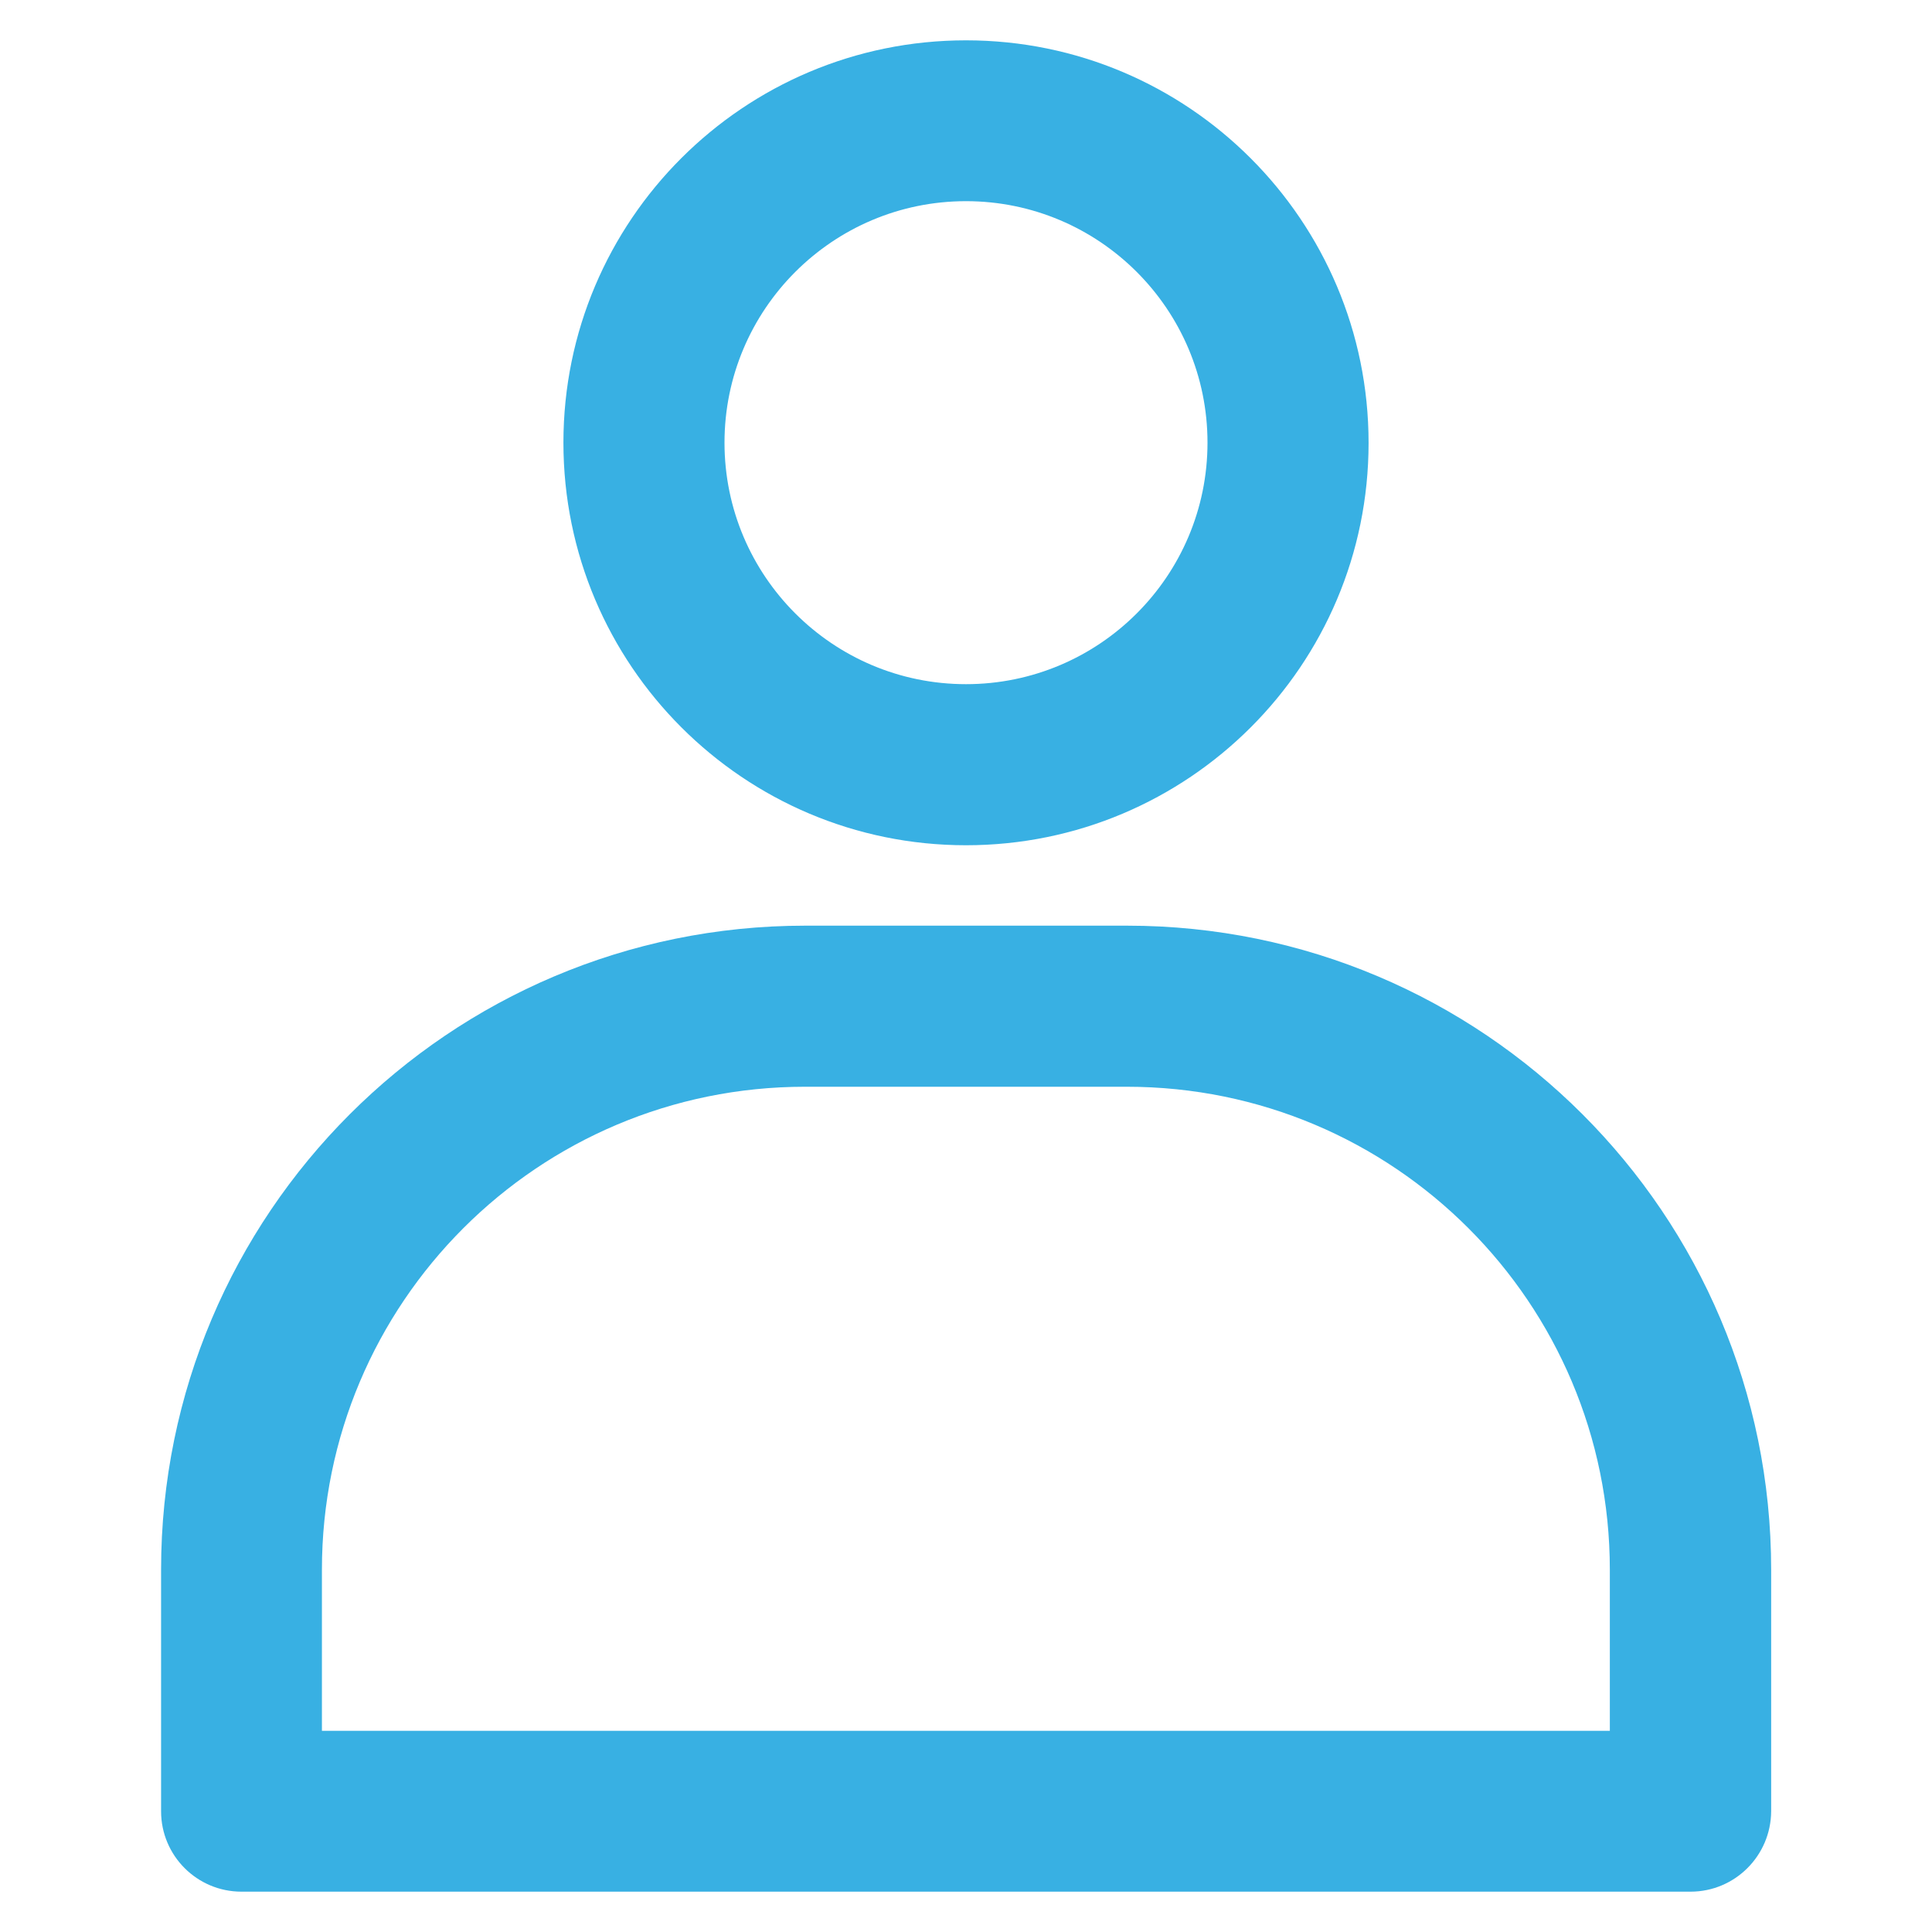
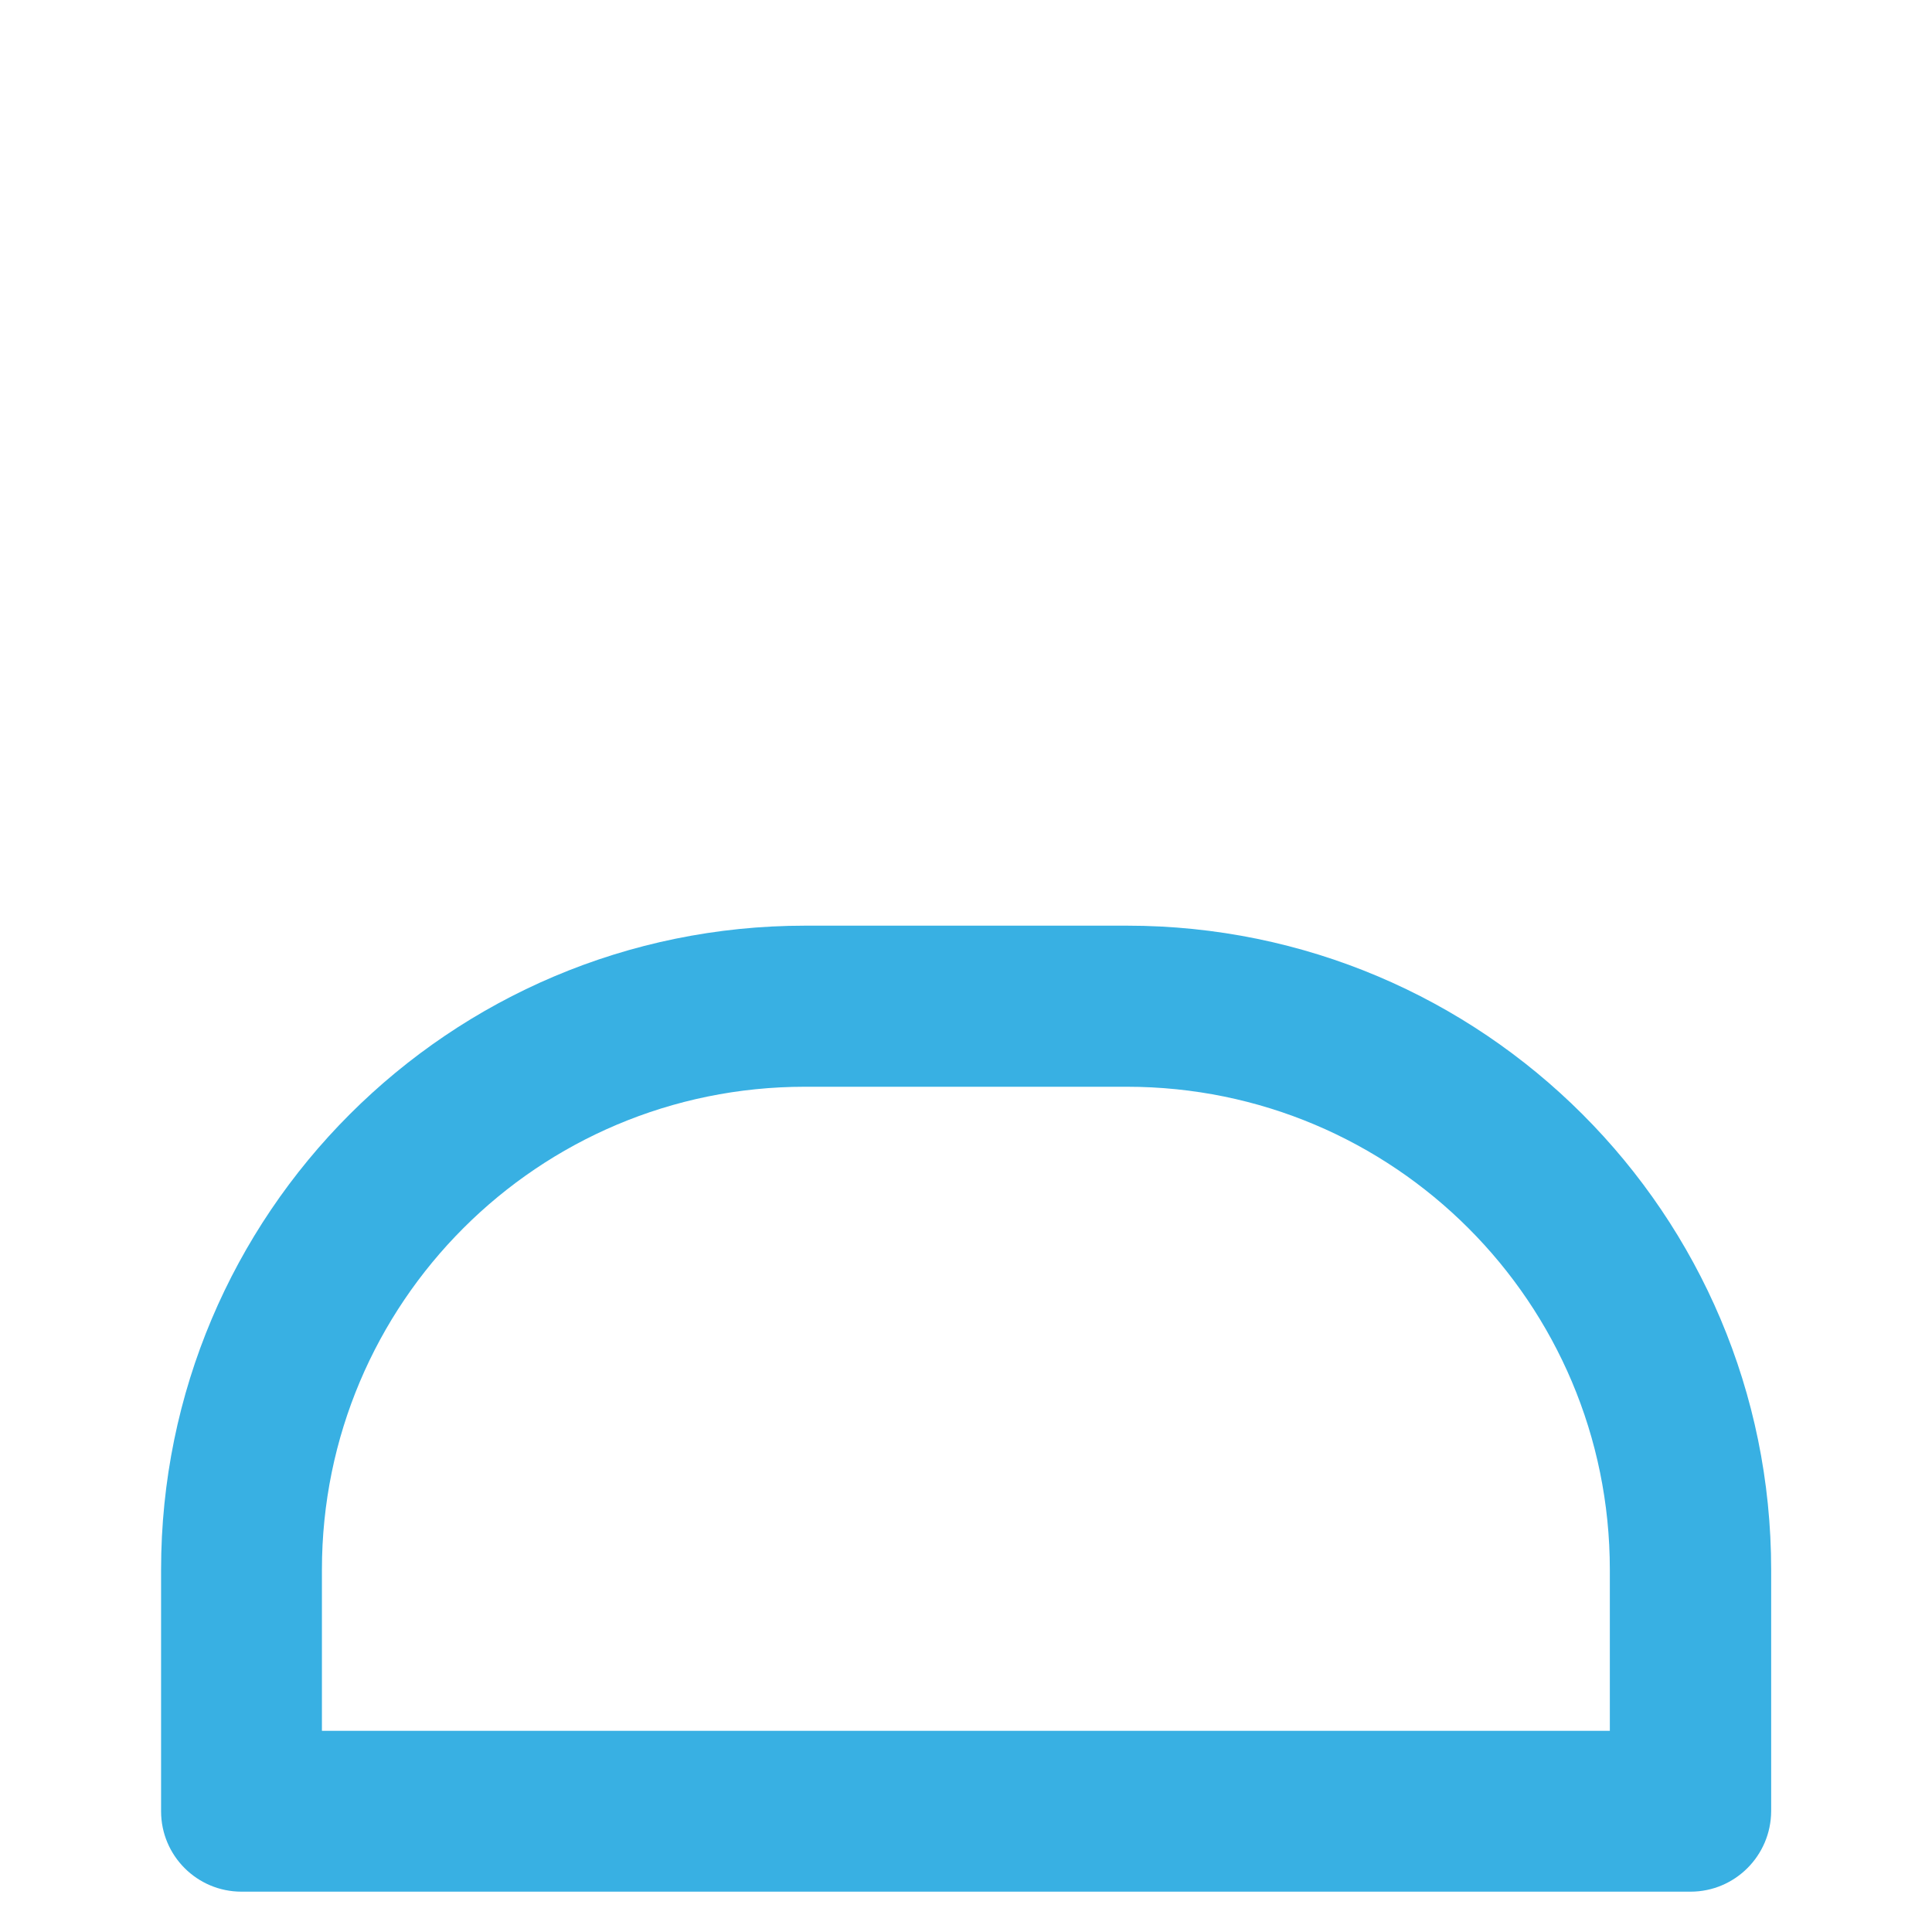
<svg xmlns="http://www.w3.org/2000/svg" version="1.1" id="Layer_1" x="0px" y="0px" viewBox="0 0 800 800" style="enable-background:new 0 0 800 800;" xml:space="preserve">
  <style type="text/css">
	.st0{fill:#38B0E3;}
</style>
-   <path class="st0" d="M400,350c-92,0-166.7-74.6-166.7-166.7S308,16.7,400,16.7s166.7,74.6,166.7,166.7S492,350,400,350z M400,83.3  c-55.2,0-100,44.8-100,100s44.8,100,100,100s100-44.8,100-100S455.2,83.3,400,83.3z" />
  <path class="st0" d="M700,783.3H100c-18.4,0-33.3-14.9-33.3-33.3V650c0-147.3,119.4-266.7,266.7-266.7h133.3  c147.3,0,266.7,119.4,266.7,266.7v100C733.3,768.4,718.4,783.3,700,783.3z M133.3,716.7h533.3V650c0-110.5-89.5-200-200-200H333.3  c-110.5,0-200,89.5-200,200L133.3,716.7L133.3,716.7z" />
</svg>